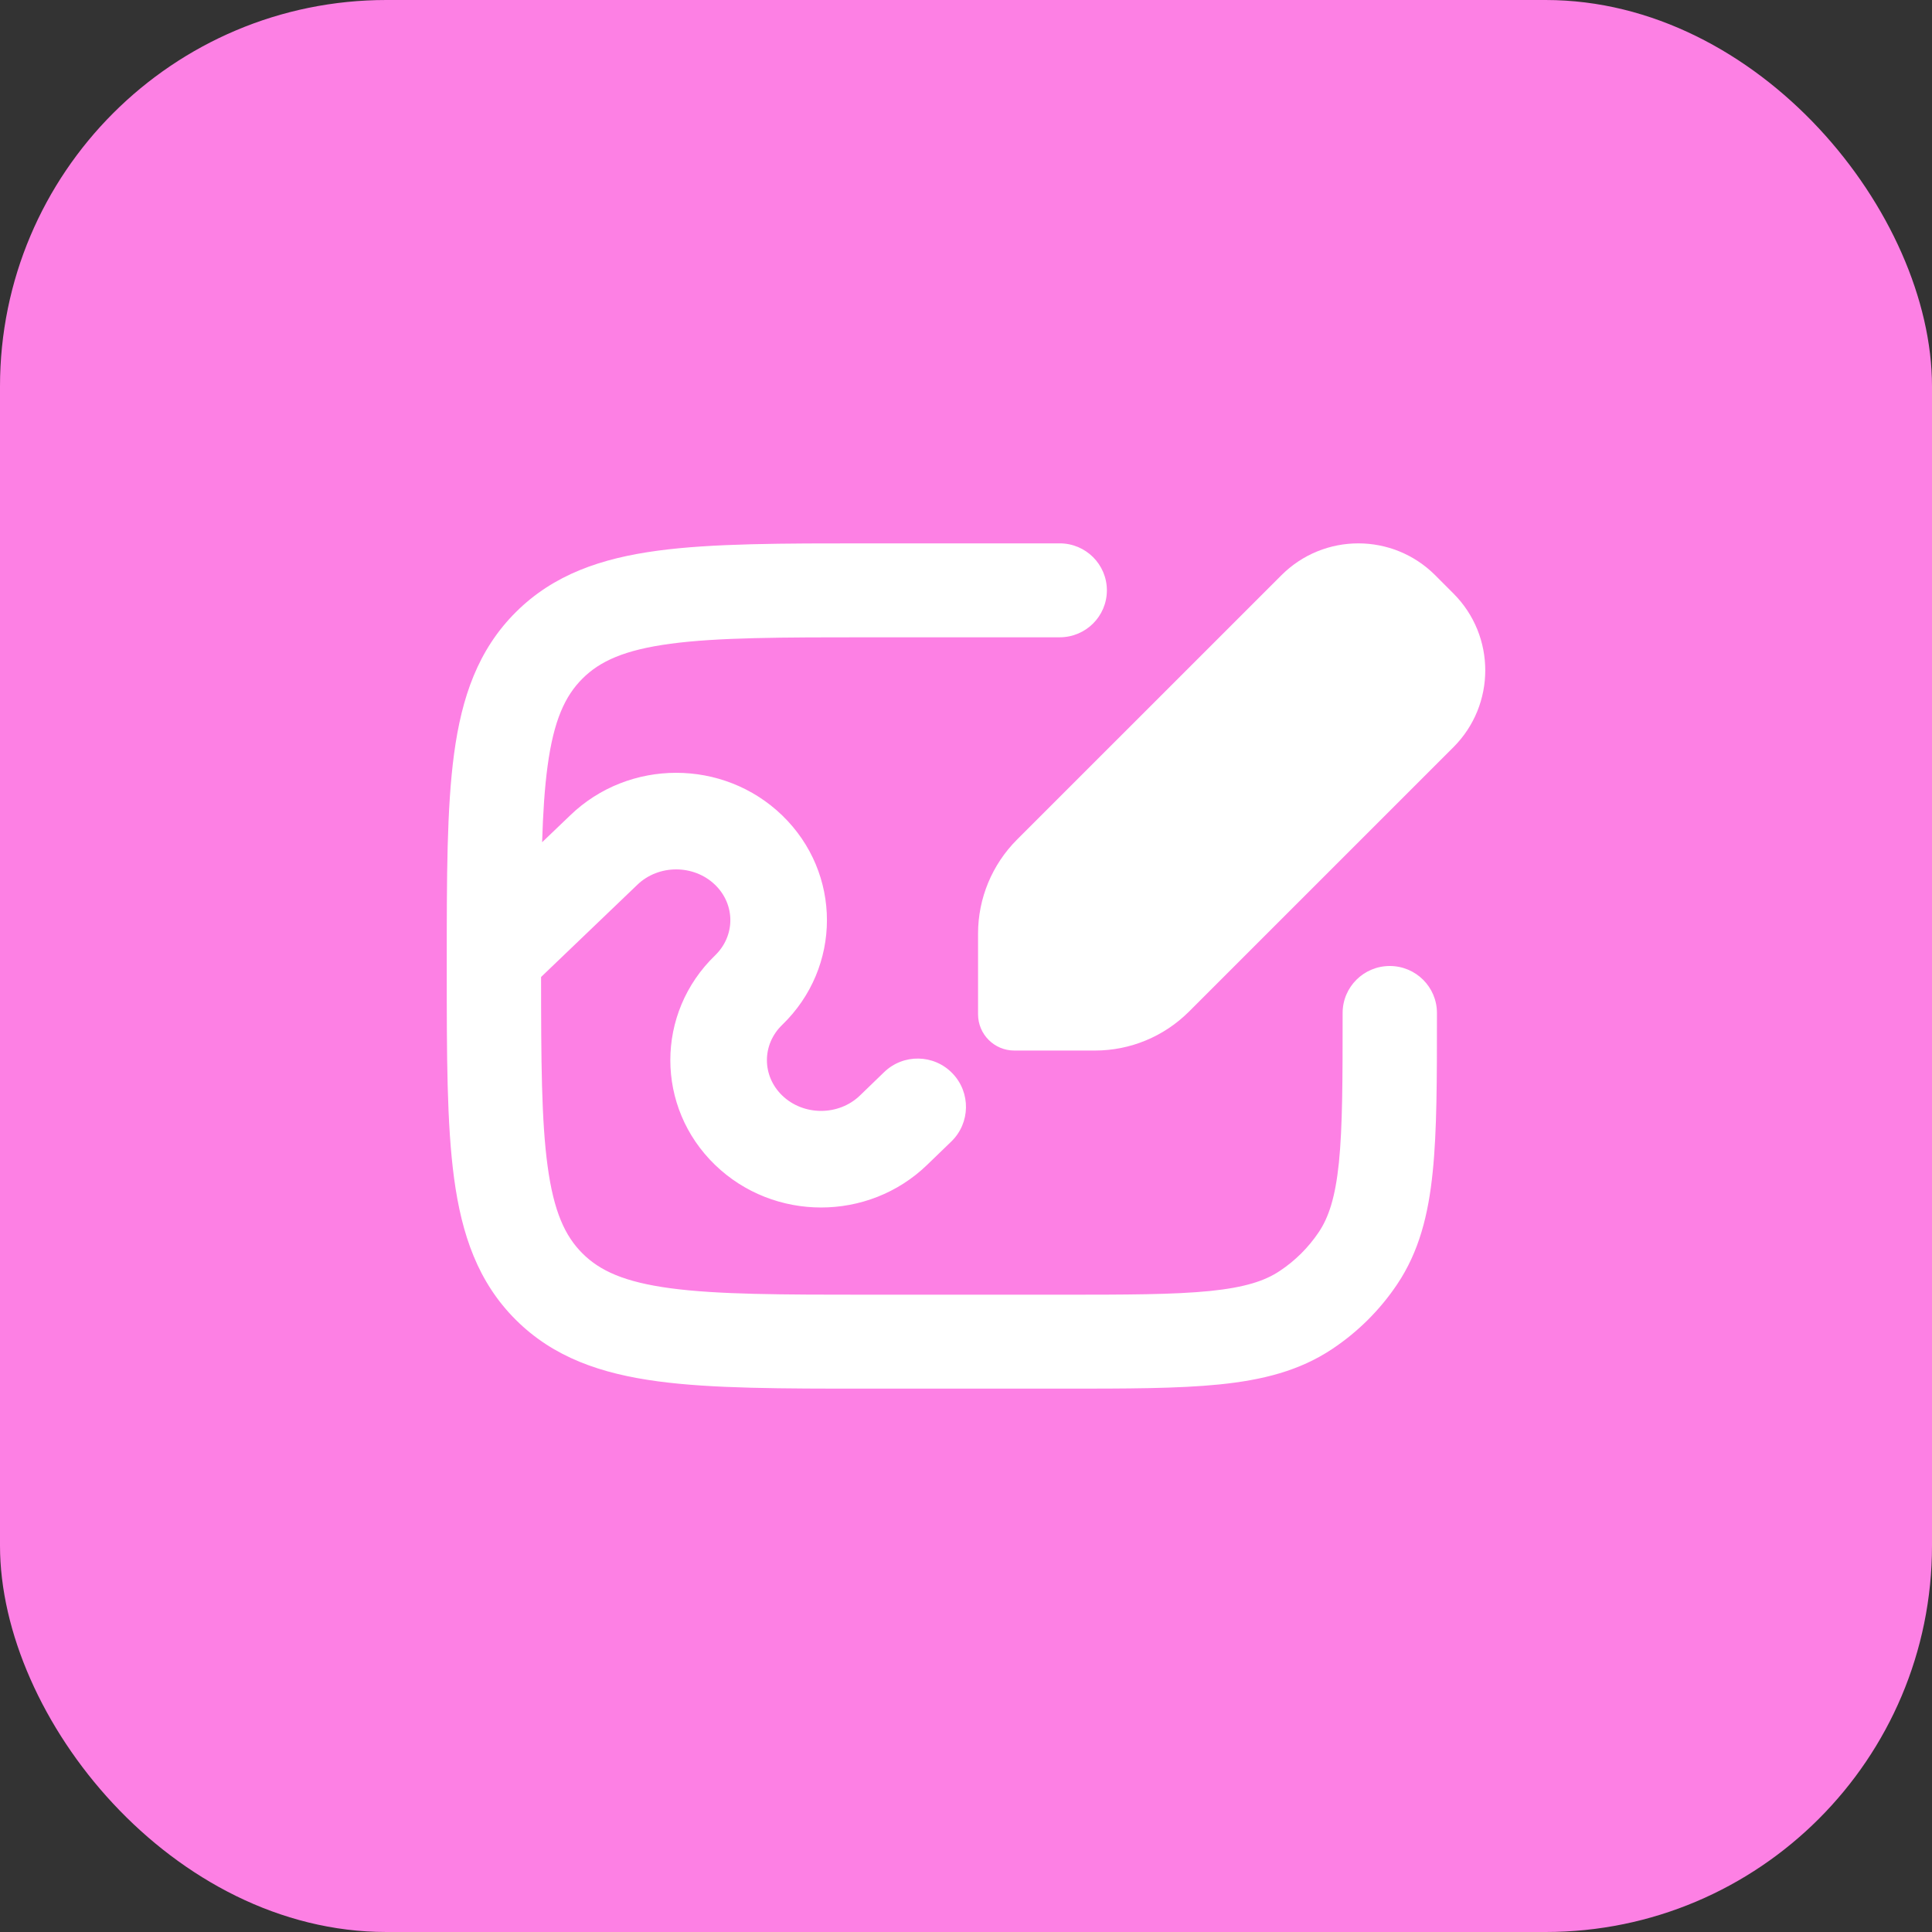
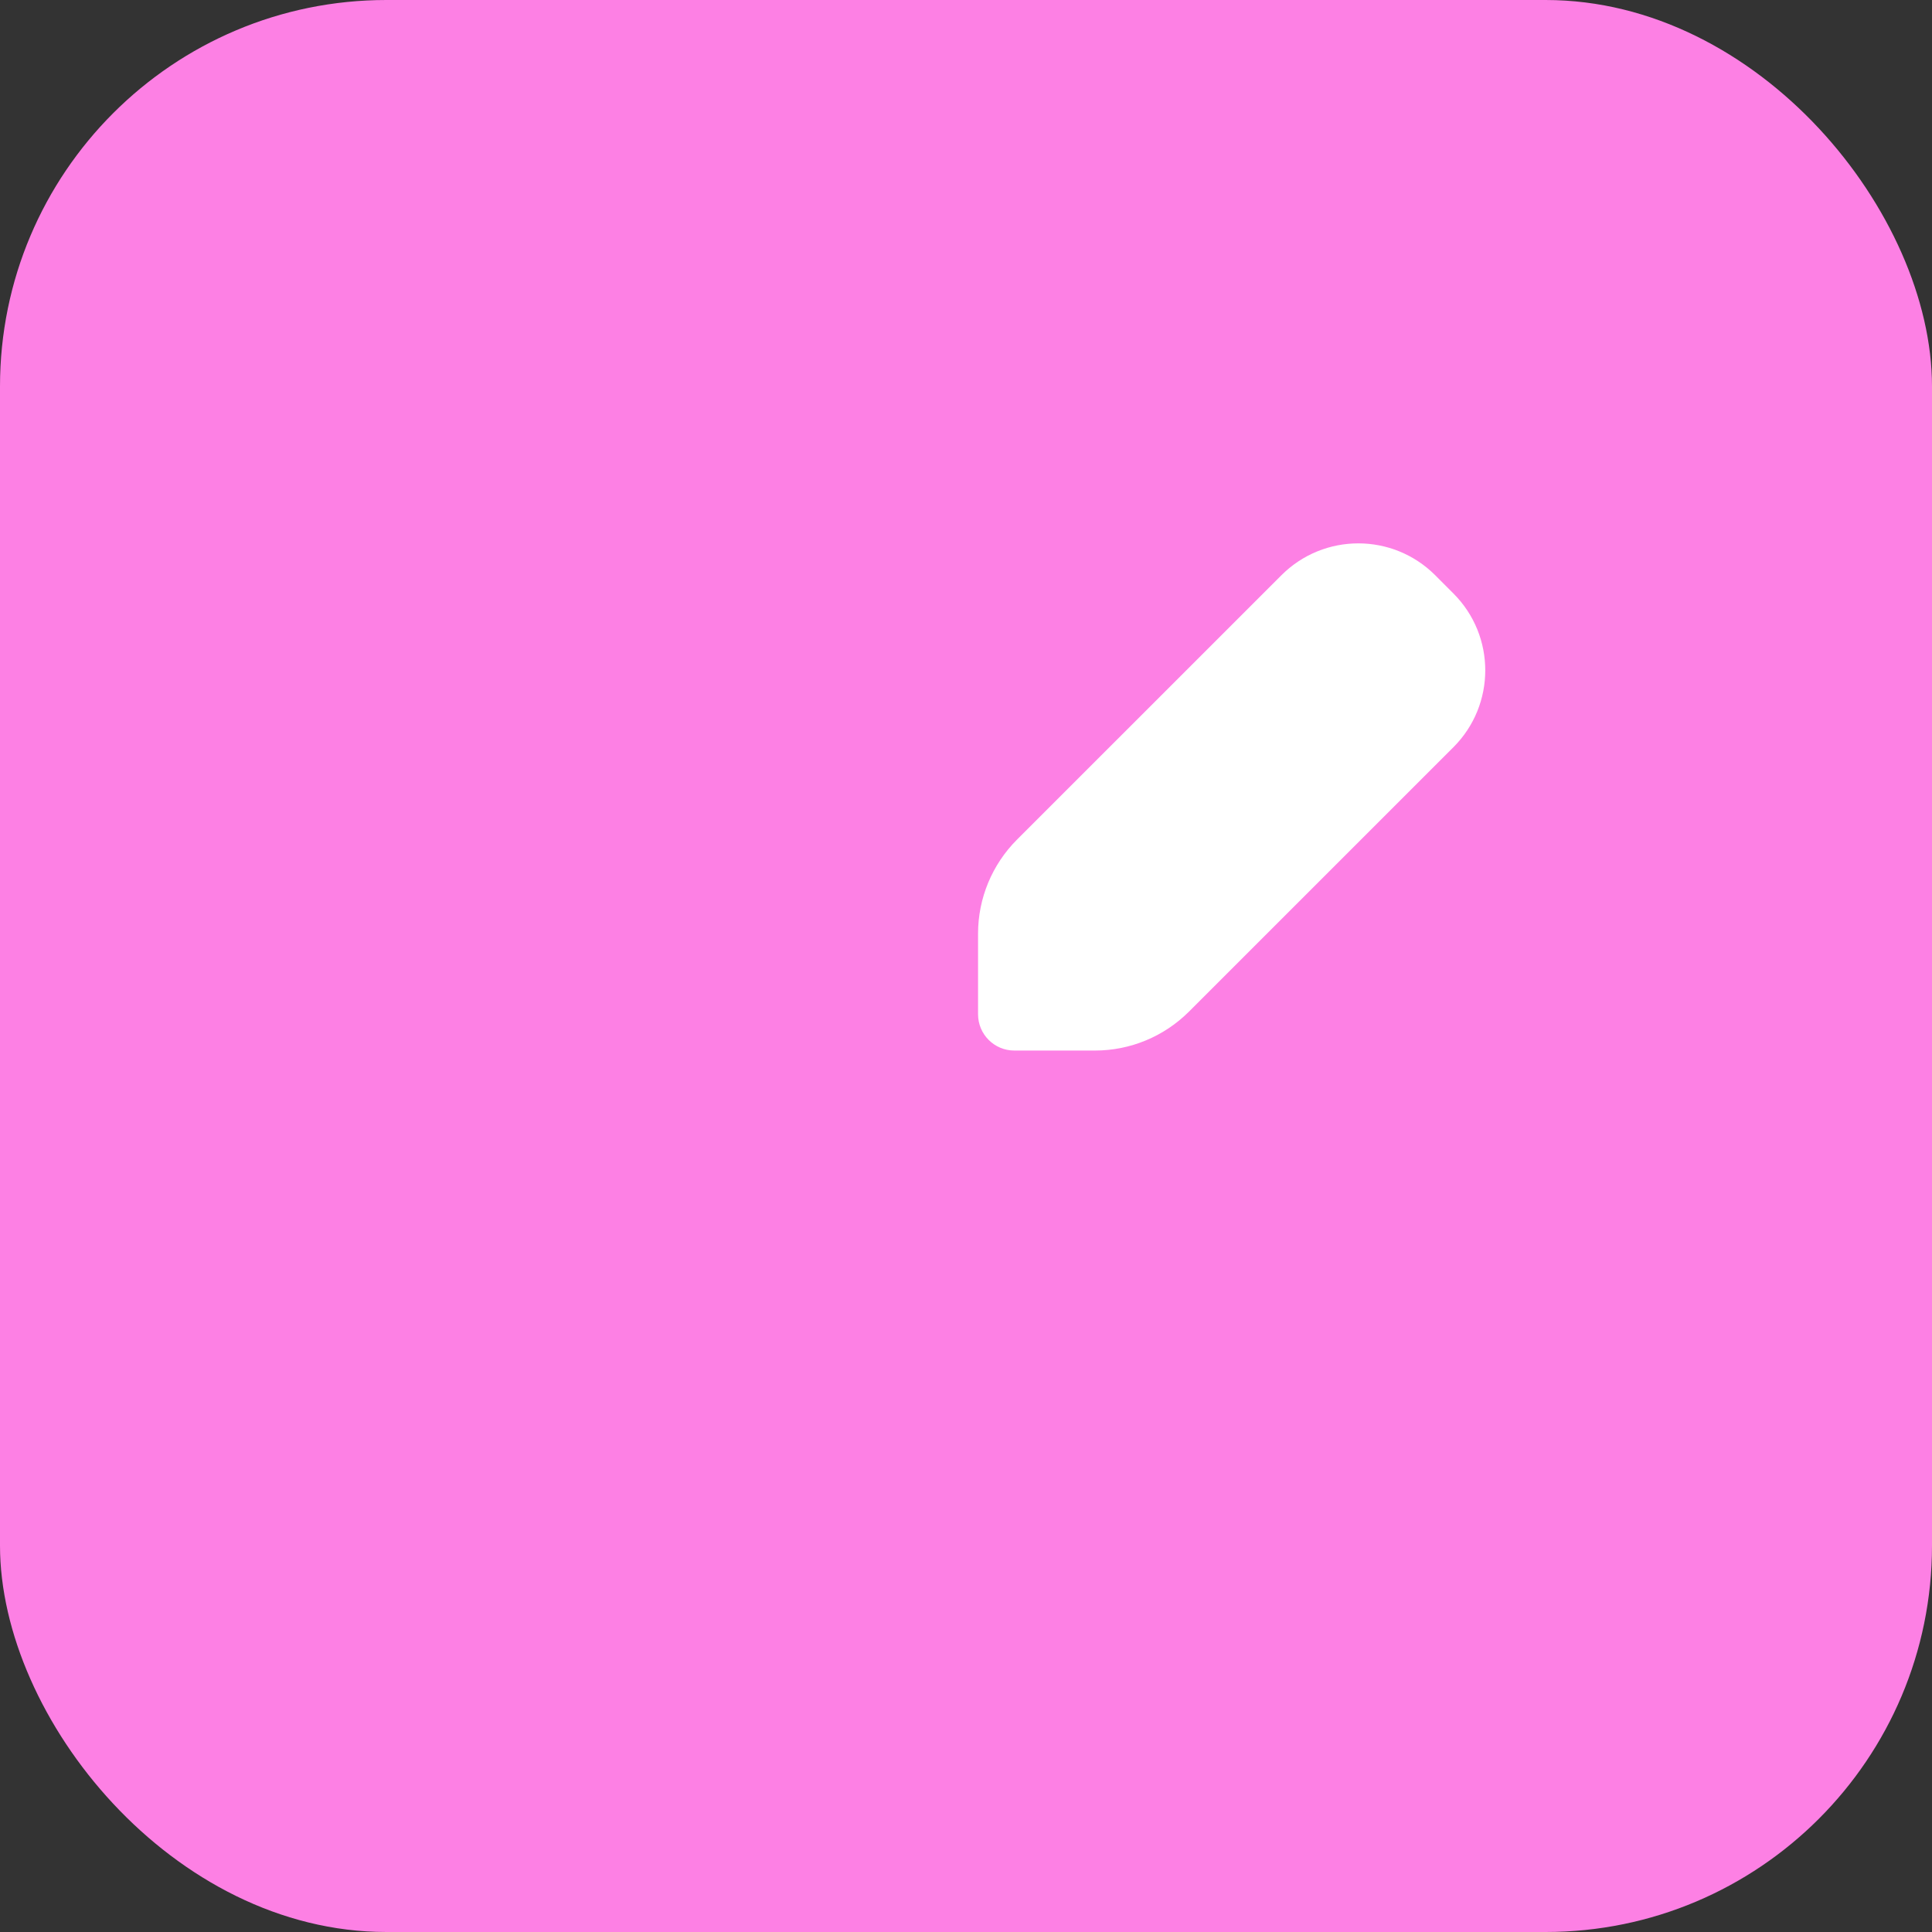
<svg xmlns="http://www.w3.org/2000/svg" width="50" height="50" viewBox="0 0 50 50" fill="none">
  <rect x="0" y="0" width="50" height="50" fill="#333333" stroke="none" />
  <rect width="50" height="50" rx="10" fill="#FD80E4" />
-   <path fill-rule="evenodd" clip-rule="evenodd" d="M27.426 14.062H22.455C20.23 14.062 18.437 14.062 17.026 14.251C15.562 14.447 14.329 14.867 13.35 15.842C12.37 16.818 11.949 18.046 11.752 19.504C11.562 20.909 11.562 22.695 11.562 24.911V25.089C11.562 27.305 11.562 29.091 11.752 30.496C11.949 31.954 12.37 33.182 13.35 34.158C14.329 35.133 15.562 35.553 17.026 35.749C18.437 35.938 20.23 35.938 22.455 35.938H27.491C29.149 35.938 30.486 35.938 31.559 35.829C32.666 35.717 33.627 35.479 34.476 34.913C35.142 34.47 35.714 33.901 36.159 33.237C36.727 32.391 36.966 31.435 37.078 30.332C37.188 29.264 37.188 27.932 37.188 26.281V26.215C37.188 25.544 36.641 25 35.967 25C35.293 25 34.747 25.544 34.747 26.215C34.747 27.947 34.745 29.155 34.651 30.086C34.557 30.997 34.385 31.506 34.13 31.887C33.863 32.285 33.52 32.627 33.12 32.892C32.739 33.147 32.226 33.318 31.312 33.411C30.377 33.505 29.165 33.507 27.426 33.507H22.545C20.209 33.507 18.581 33.504 17.352 33.34C16.158 33.18 15.525 32.888 15.075 32.439C14.625 31.991 14.331 31.361 14.171 30.172C14.012 28.999 14.004 27.459 14.003 25.285C14.007 25.281 14.011 25.277 14.015 25.273L16.493 22.899C17.044 22.367 17.955 22.367 18.506 22.899C19.033 23.409 19.033 24.217 18.506 24.726C16.962 26.218 16.962 28.656 18.506 30.148C20.026 31.617 22.473 31.617 23.993 30.148L24.618 29.544C25.115 29.064 25.128 28.273 24.648 27.777C24.169 27.28 23.377 27.267 22.881 27.747L22.256 28.351C21.705 28.883 20.794 28.883 20.243 28.351C19.716 27.841 19.716 27.033 20.243 26.524C21.787 25.032 21.787 22.594 20.243 21.102C18.723 19.633 16.276 19.633 14.756 21.102L14.03 21.797C14.053 21.037 14.095 20.39 14.171 19.828C14.331 18.639 14.625 18.009 15.075 17.561C15.525 17.112 16.158 16.82 17.352 16.66C18.581 16.496 20.209 16.493 22.545 16.493H27.426C28.099 16.493 28.646 15.949 28.646 15.278C28.646 14.607 28.099 14.062 27.426 14.062Z" fill="white" />
  <path d="M33.164 14.886C34.263 13.788 36.043 13.788 37.142 14.886L37.615 15.36C38.713 16.458 38.713 18.239 37.615 19.337L30.77 26.181C30.125 26.825 29.251 27.188 28.34 27.188H26.25C25.732 27.188 25.312 26.768 25.312 26.25V24.16C25.312 23.249 25.675 22.375 26.319 21.73L33.164 14.886Z" fill="white" />
</svg>